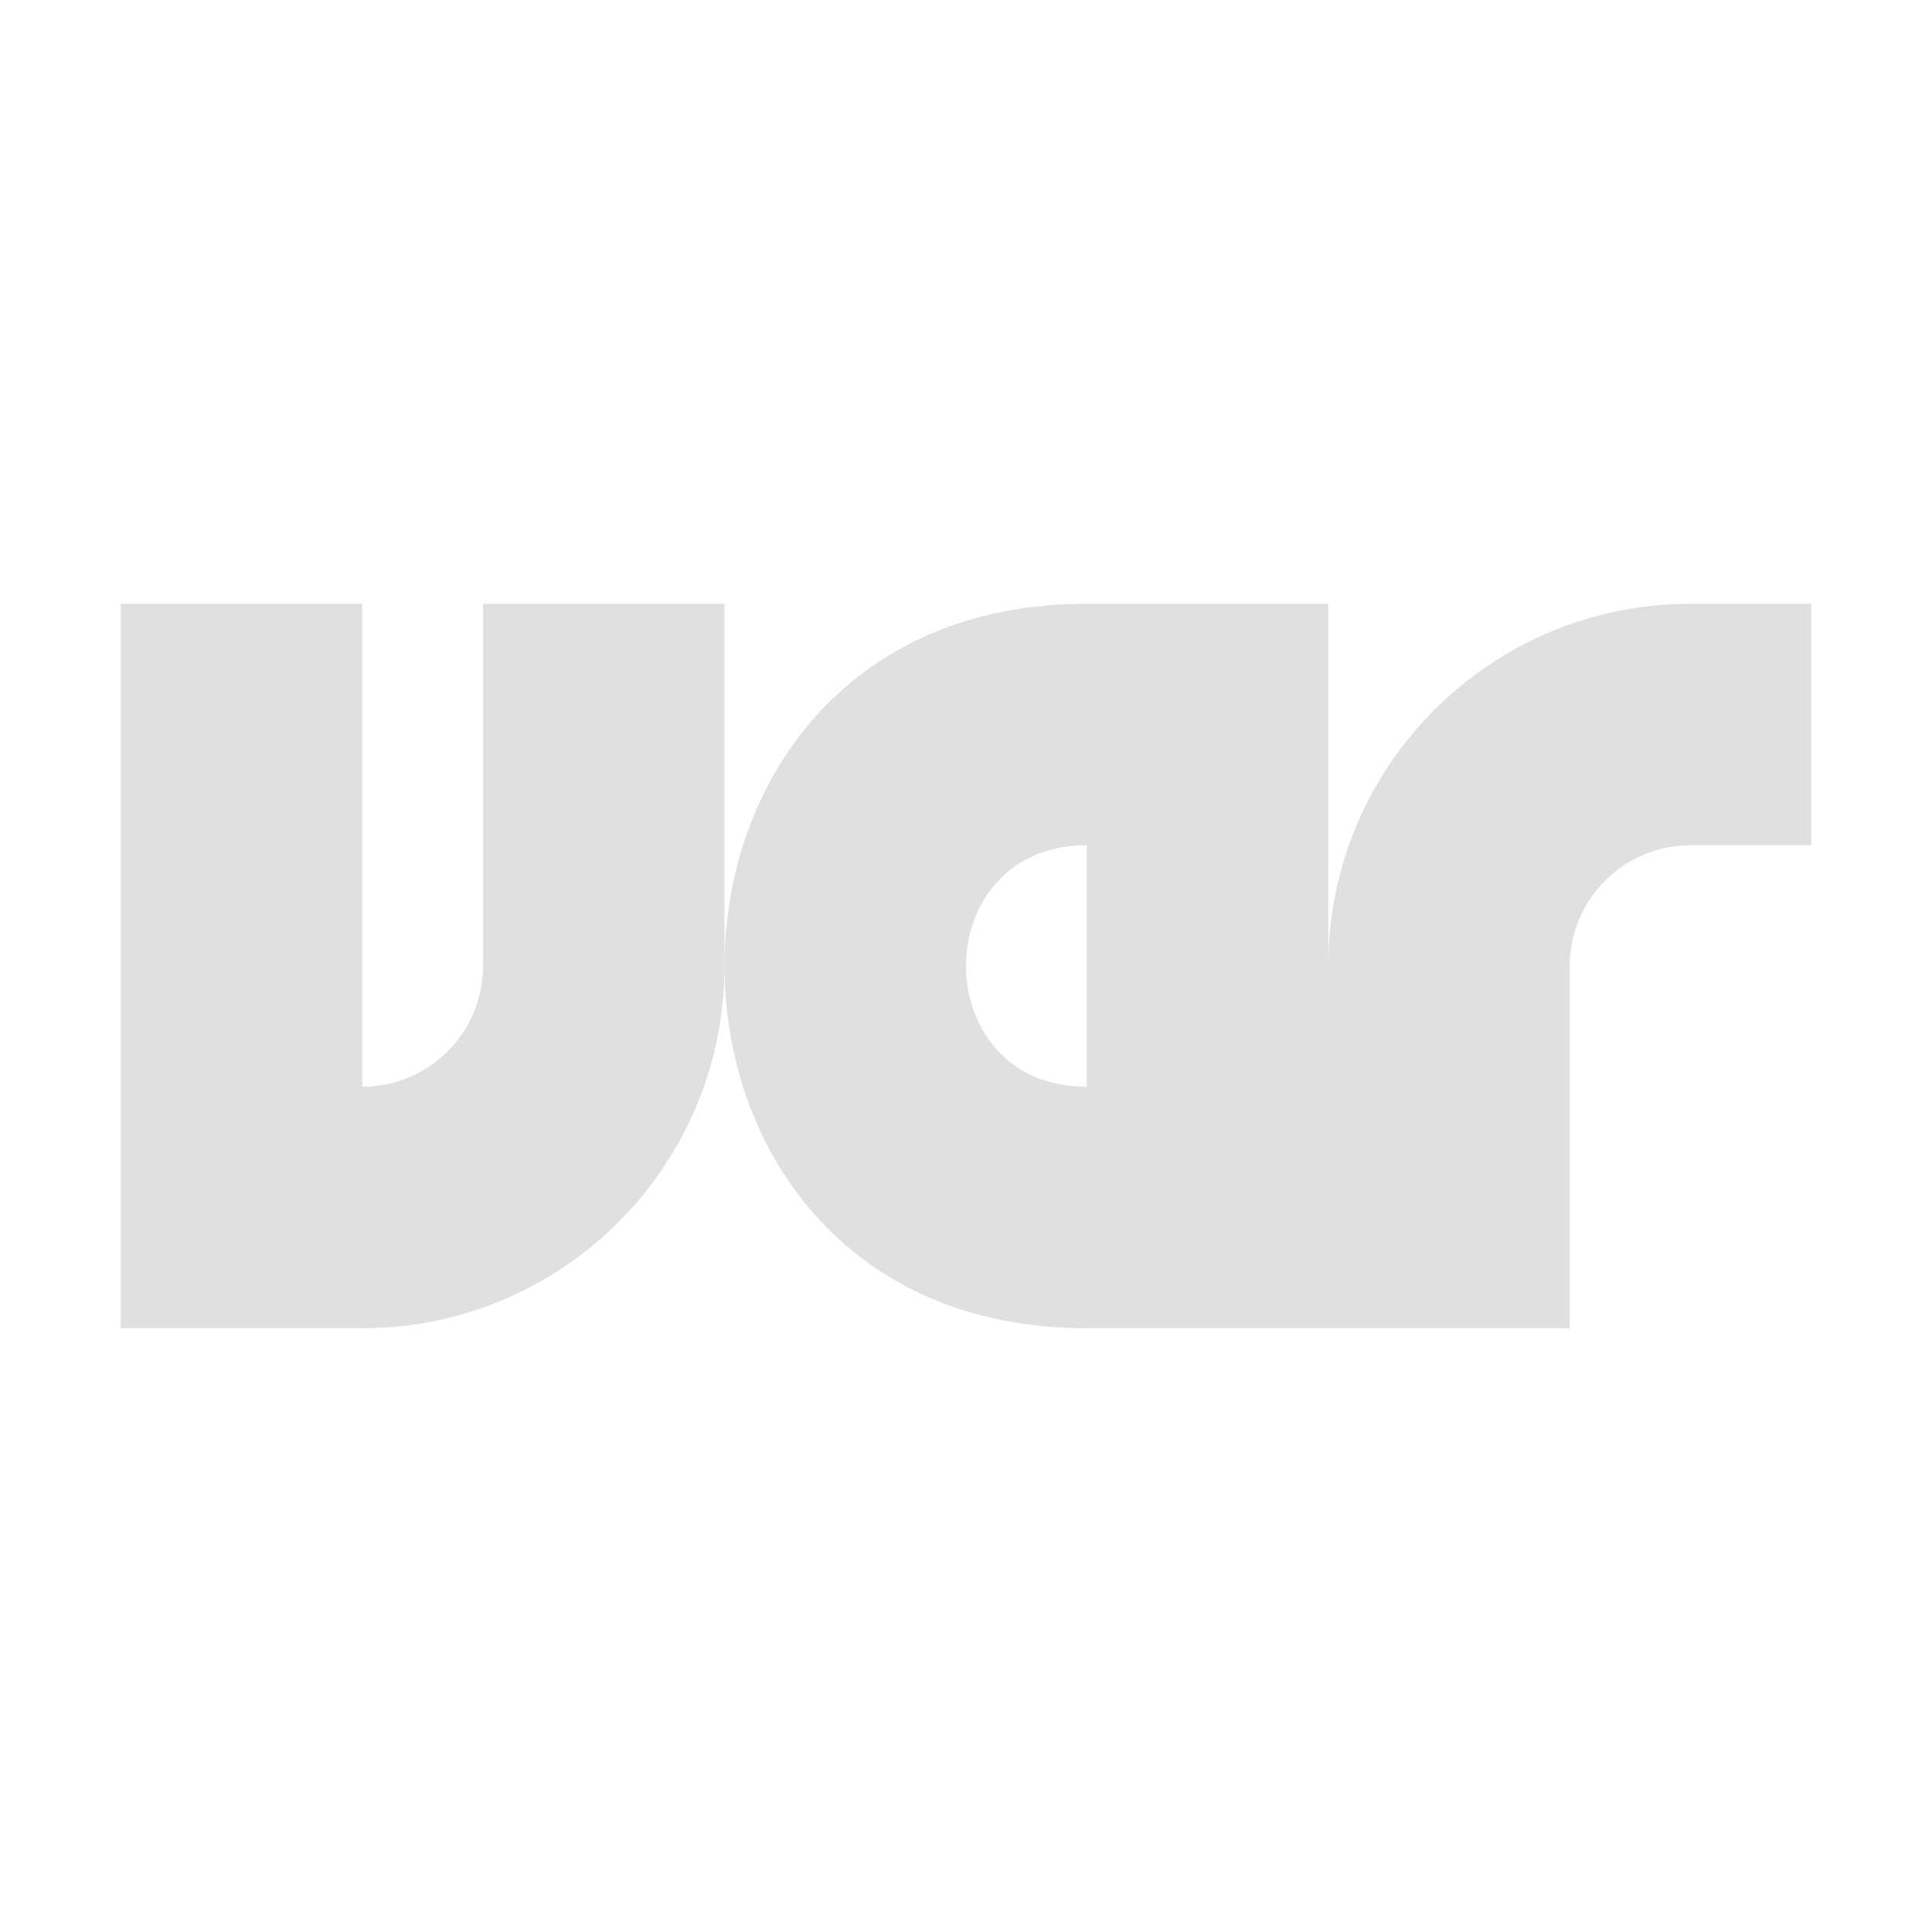
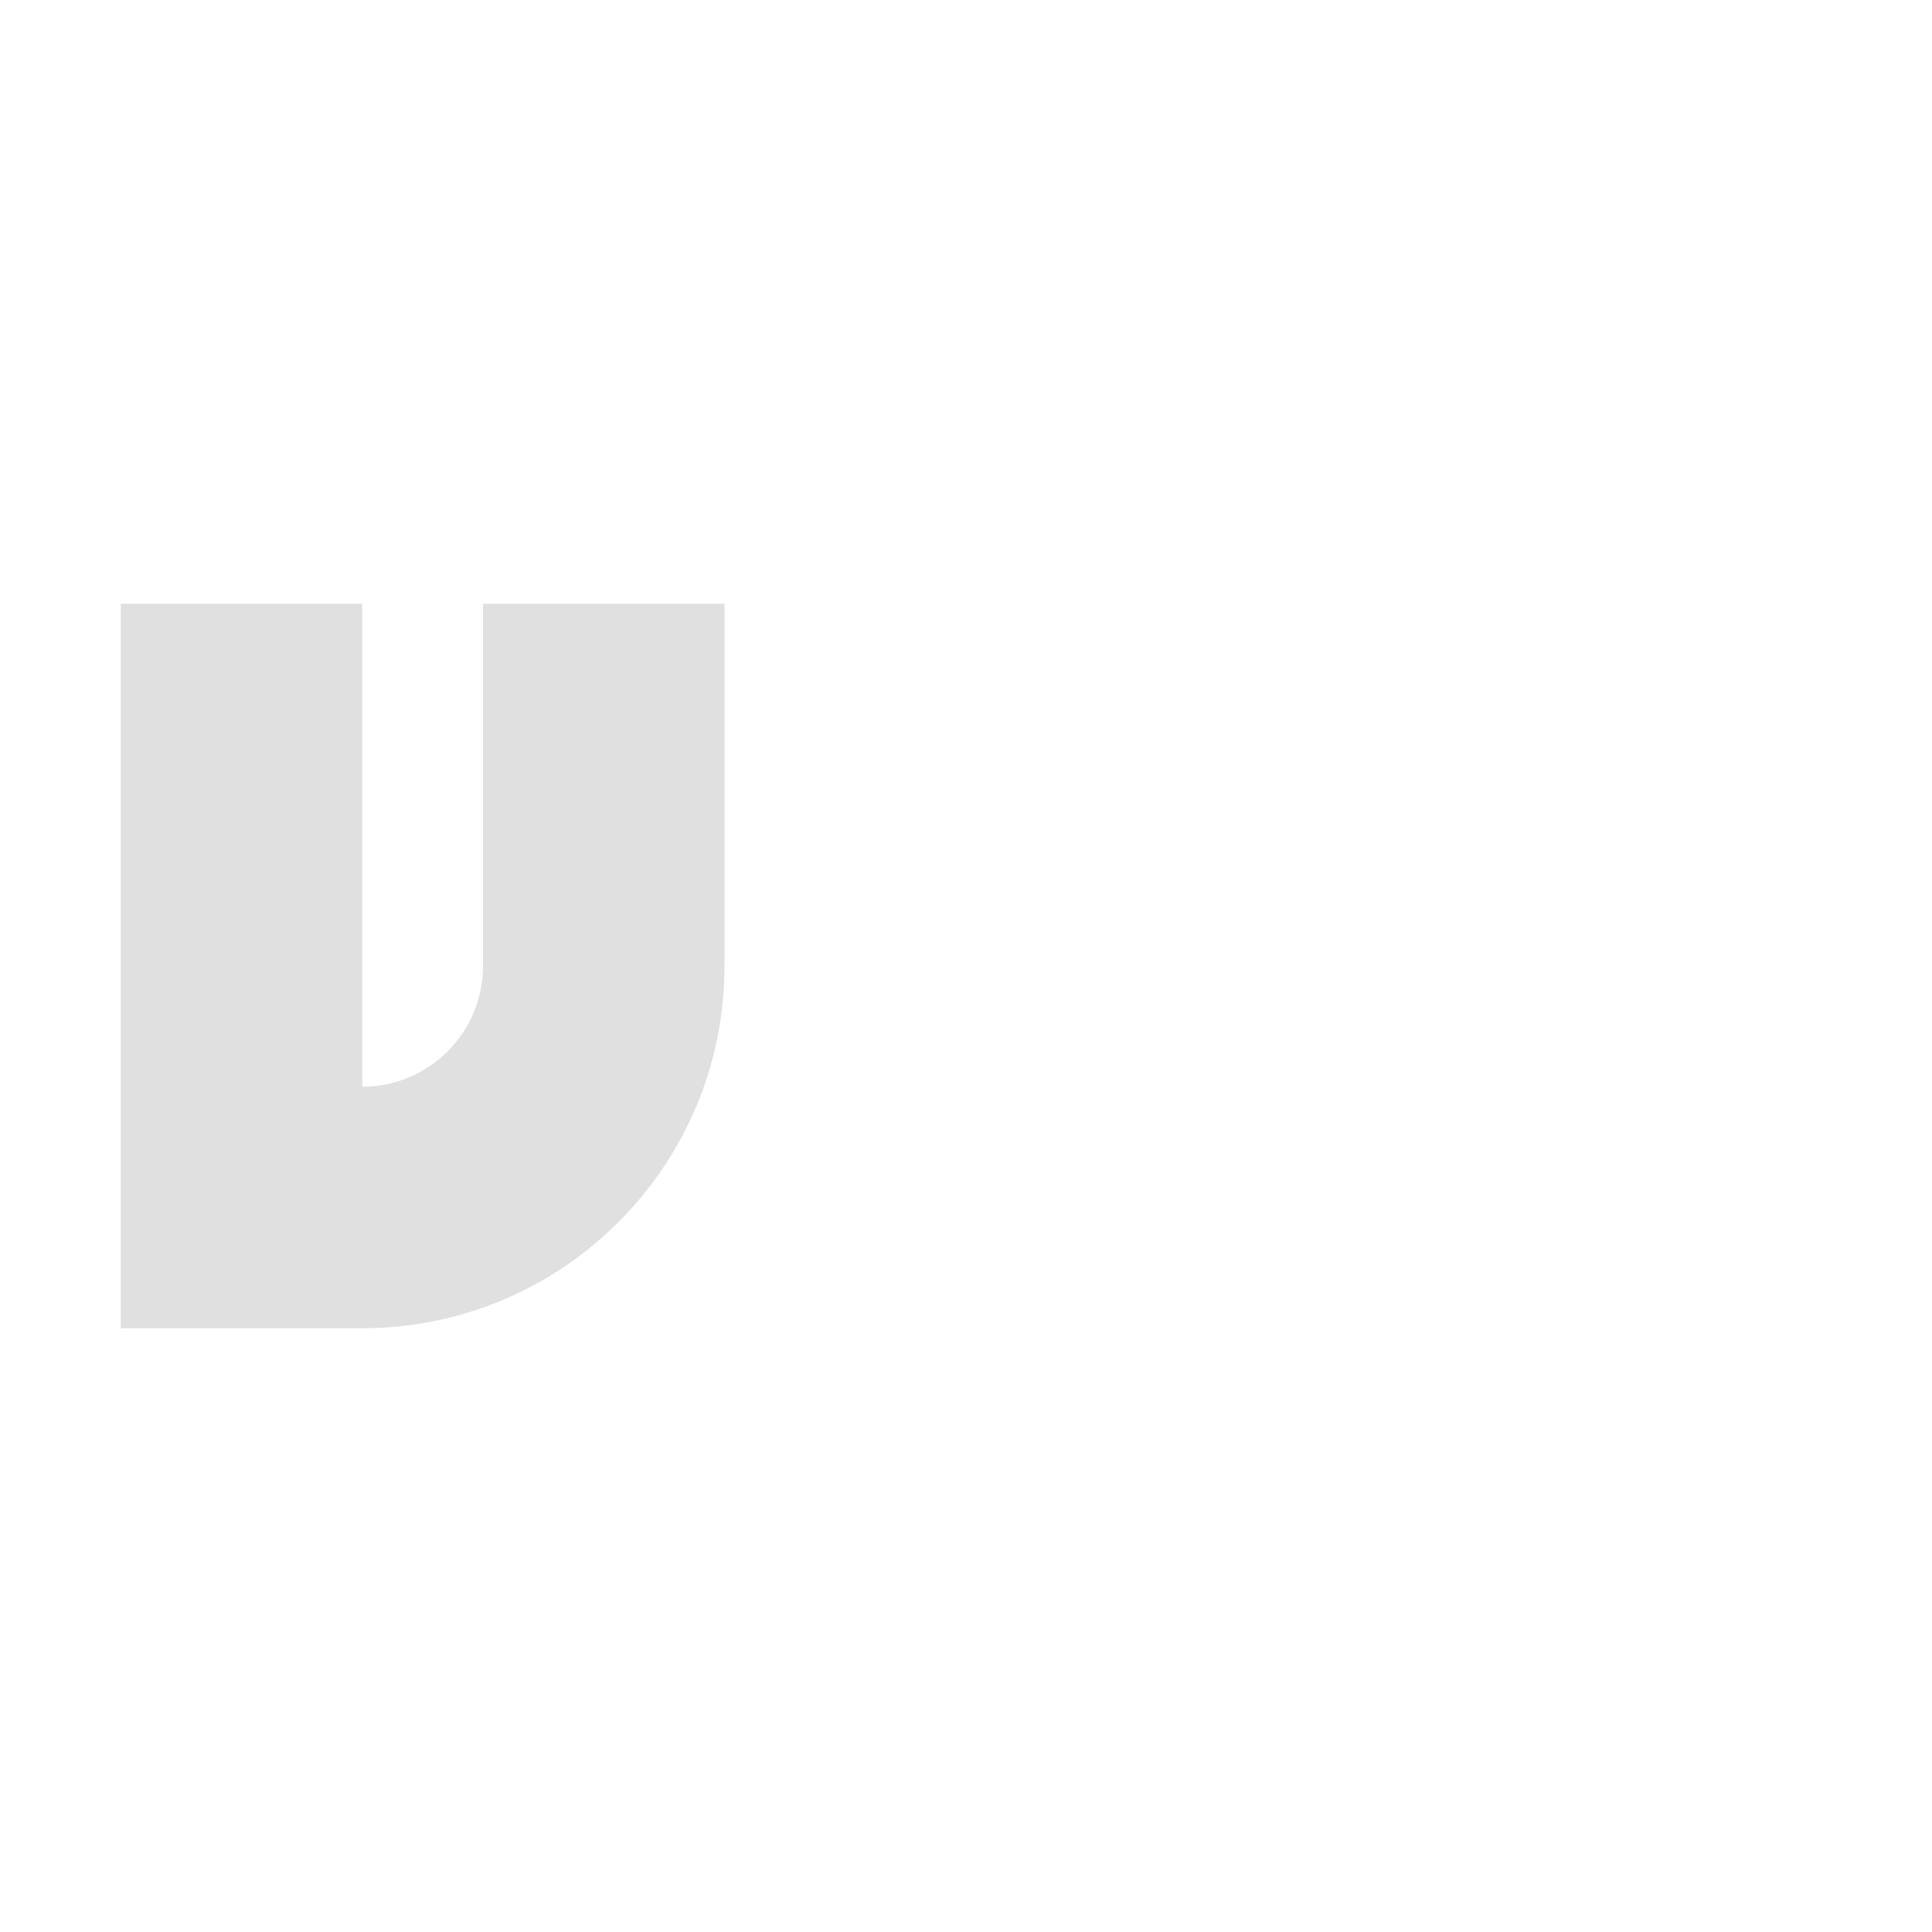
<svg xmlns="http://www.w3.org/2000/svg" width="16" height="16">
  <g fill="#e0e0e0">
-     <path d="M9 5c-4 0-4 6 0 6h2v-6zm0 4c-1.333 0-1.333-2 0-2zM14 5c-1.657 0-3 1.343-3 3v3h2v-3c0-.552.448-1 1-1h1v-2z" />
    <path d="m1 5v6h2c1.657 0 3-1.343 3-3v-3h-2v3c0 0.552-0.448 1-1 1v-4z" />
  </g>
</svg>